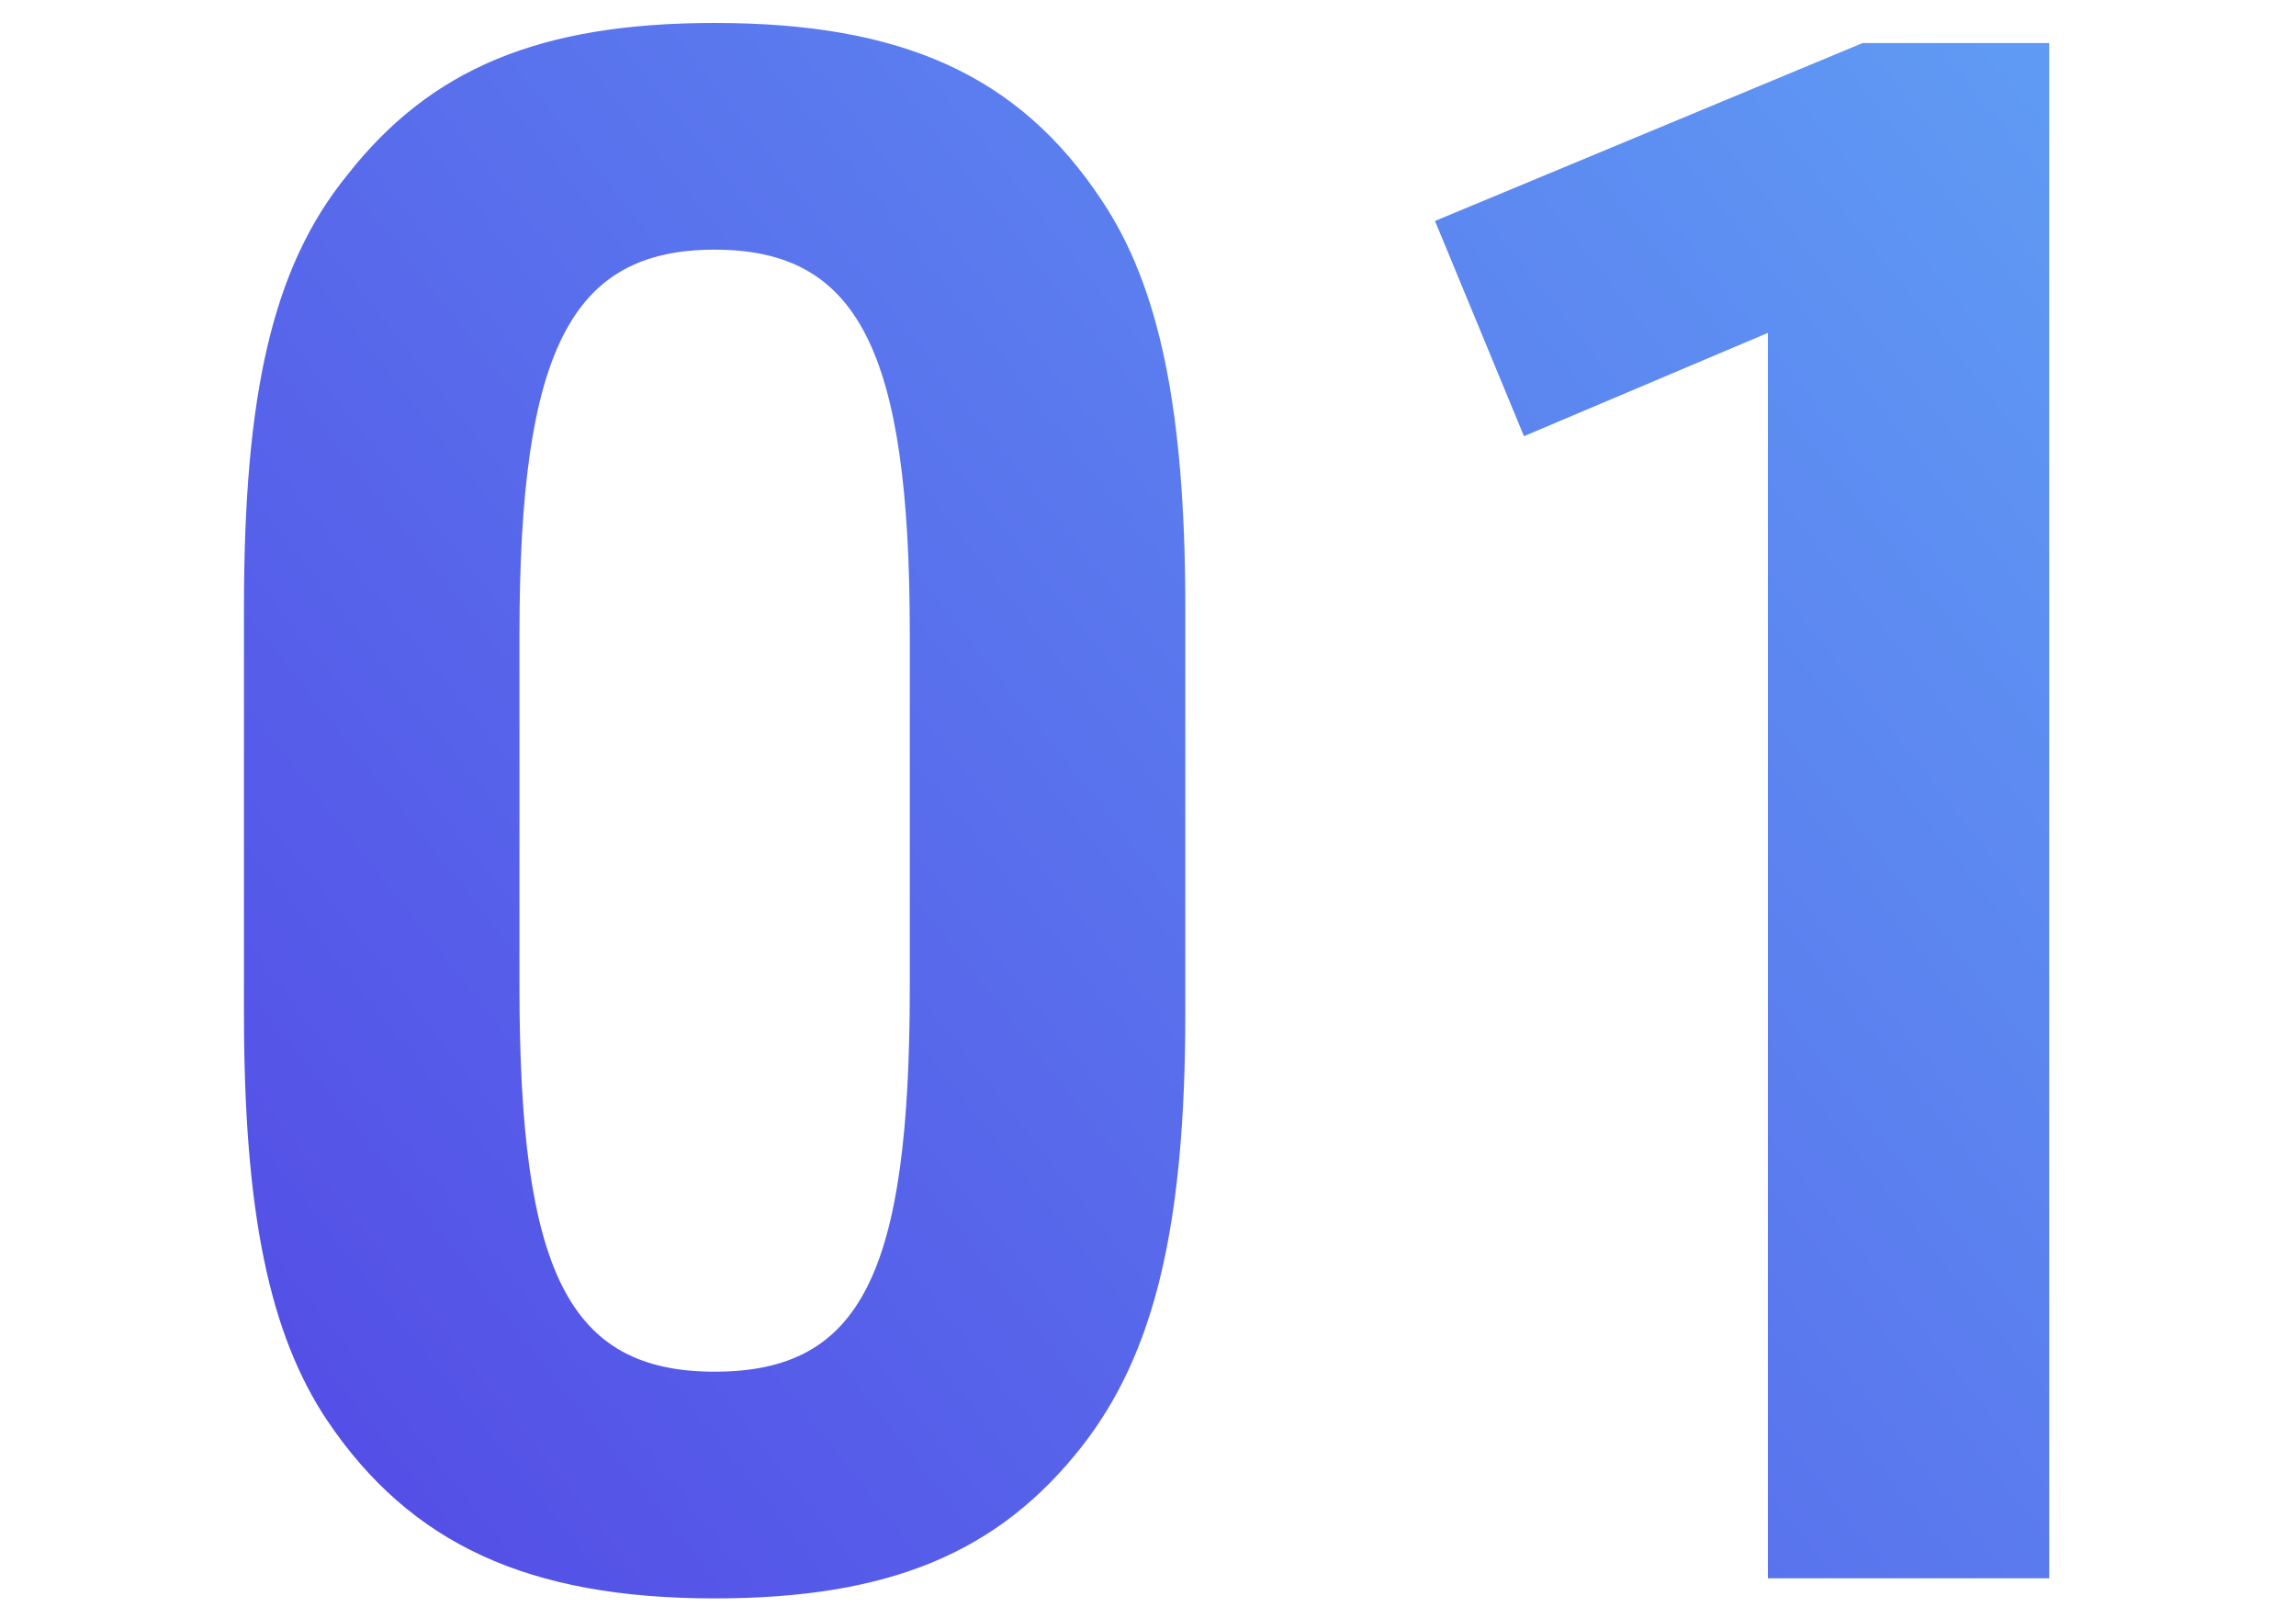
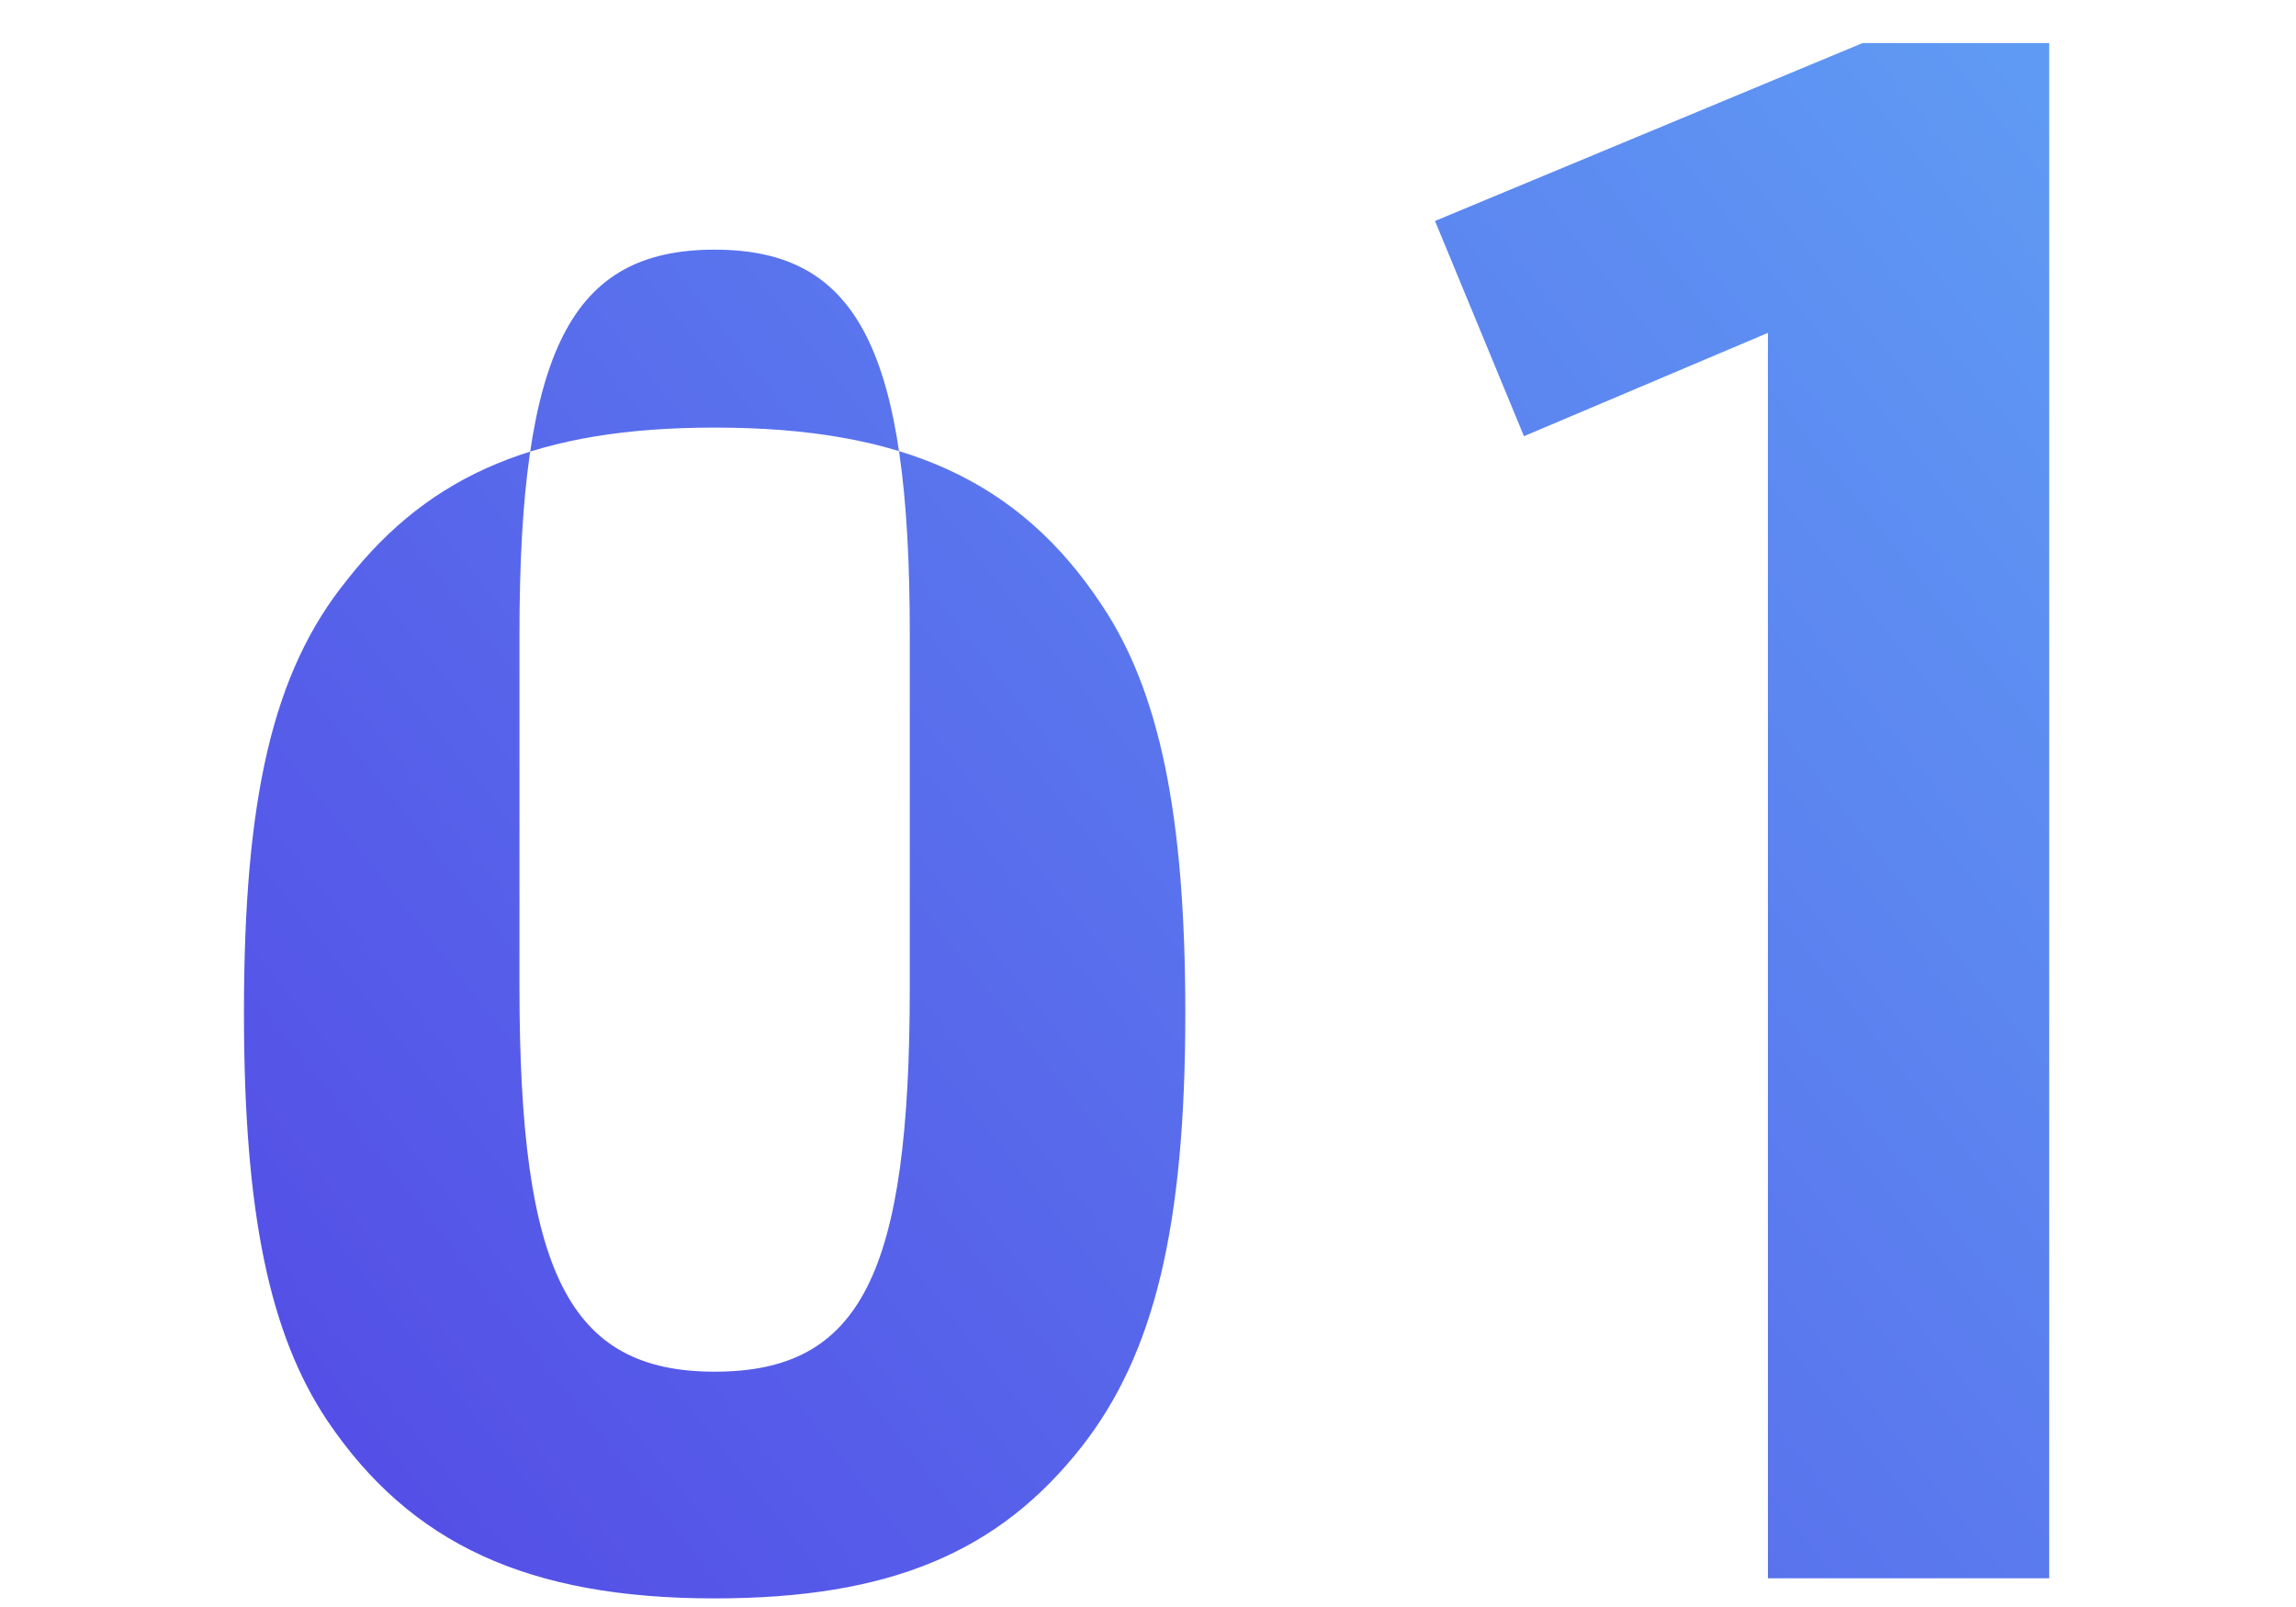
<svg xmlns="http://www.w3.org/2000/svg" width="80" height="56" viewBox="0 0 80 56" fill="none">
-   <path d="M8.5,35.3c0,7,0.9,11.2,2.9,14.2c2.9,4.3,7,6.2,13.5,6.2c6.1,0,9.9-1.6,12.8-5.3c2.5-3.2,3.6-7.6,3.6-15.1V21.2  c0-6.9-0.9-11.2-2.9-14.2c-2.9-4.4-7-6.2-13.5-6.2c-6.1,0-9.9,1.6-12.8,5.3c-2.6,3.2-3.6,7.6-3.6,15.1V35.3z M31.7,34.4  c0,10-1.7,13.4-6.8,13.4s-6.8-3.5-6.8-13.4V22.1c0-9.9,1.8-13.4,6.8-13.4c5,0,6.8,3.5,6.8,13.4V34.4z M61.6,55h9.8V1.5h-6.5L50,7.7  l3.1,7.5l8.5-3.6V55z" fill="url(#paint0_linear_167_5164)" />
+   <path d="M8.5,35.3c0,7,0.9,11.2,2.9,14.2c2.9,4.3,7,6.2,13.5,6.2c6.1,0,9.9-1.6,12.8-5.3c2.5-3.2,3.6-7.6,3.6-15.1c0-6.9-0.9-11.2-2.9-14.2c-2.9-4.4-7-6.2-13.5-6.2c-6.1,0-9.9,1.6-12.8,5.3c-2.6,3.2-3.6,7.6-3.6,15.1V35.3z M31.7,34.4  c0,10-1.7,13.4-6.8,13.4s-6.8-3.5-6.8-13.4V22.1c0-9.9,1.8-13.4,6.8-13.4c5,0,6.8,3.5,6.8,13.4V34.4z M61.6,55h9.8V1.5h-6.5L50,7.7  l3.1,7.5l8.5-3.6V55z" fill="url(#paint0_linear_167_5164)" />
  <defs>
    <linearGradient id="paint0_linear_167_5164" x1="79" y1="-6" x2="-14.401" y2="67.974" gradientUnits="userSpaceOnUse">
      <stop stop-color="#61A6F6" />
      <stop offset="1" stop-color="#4F30E1" />
    </linearGradient>
  </defs>
</svg>